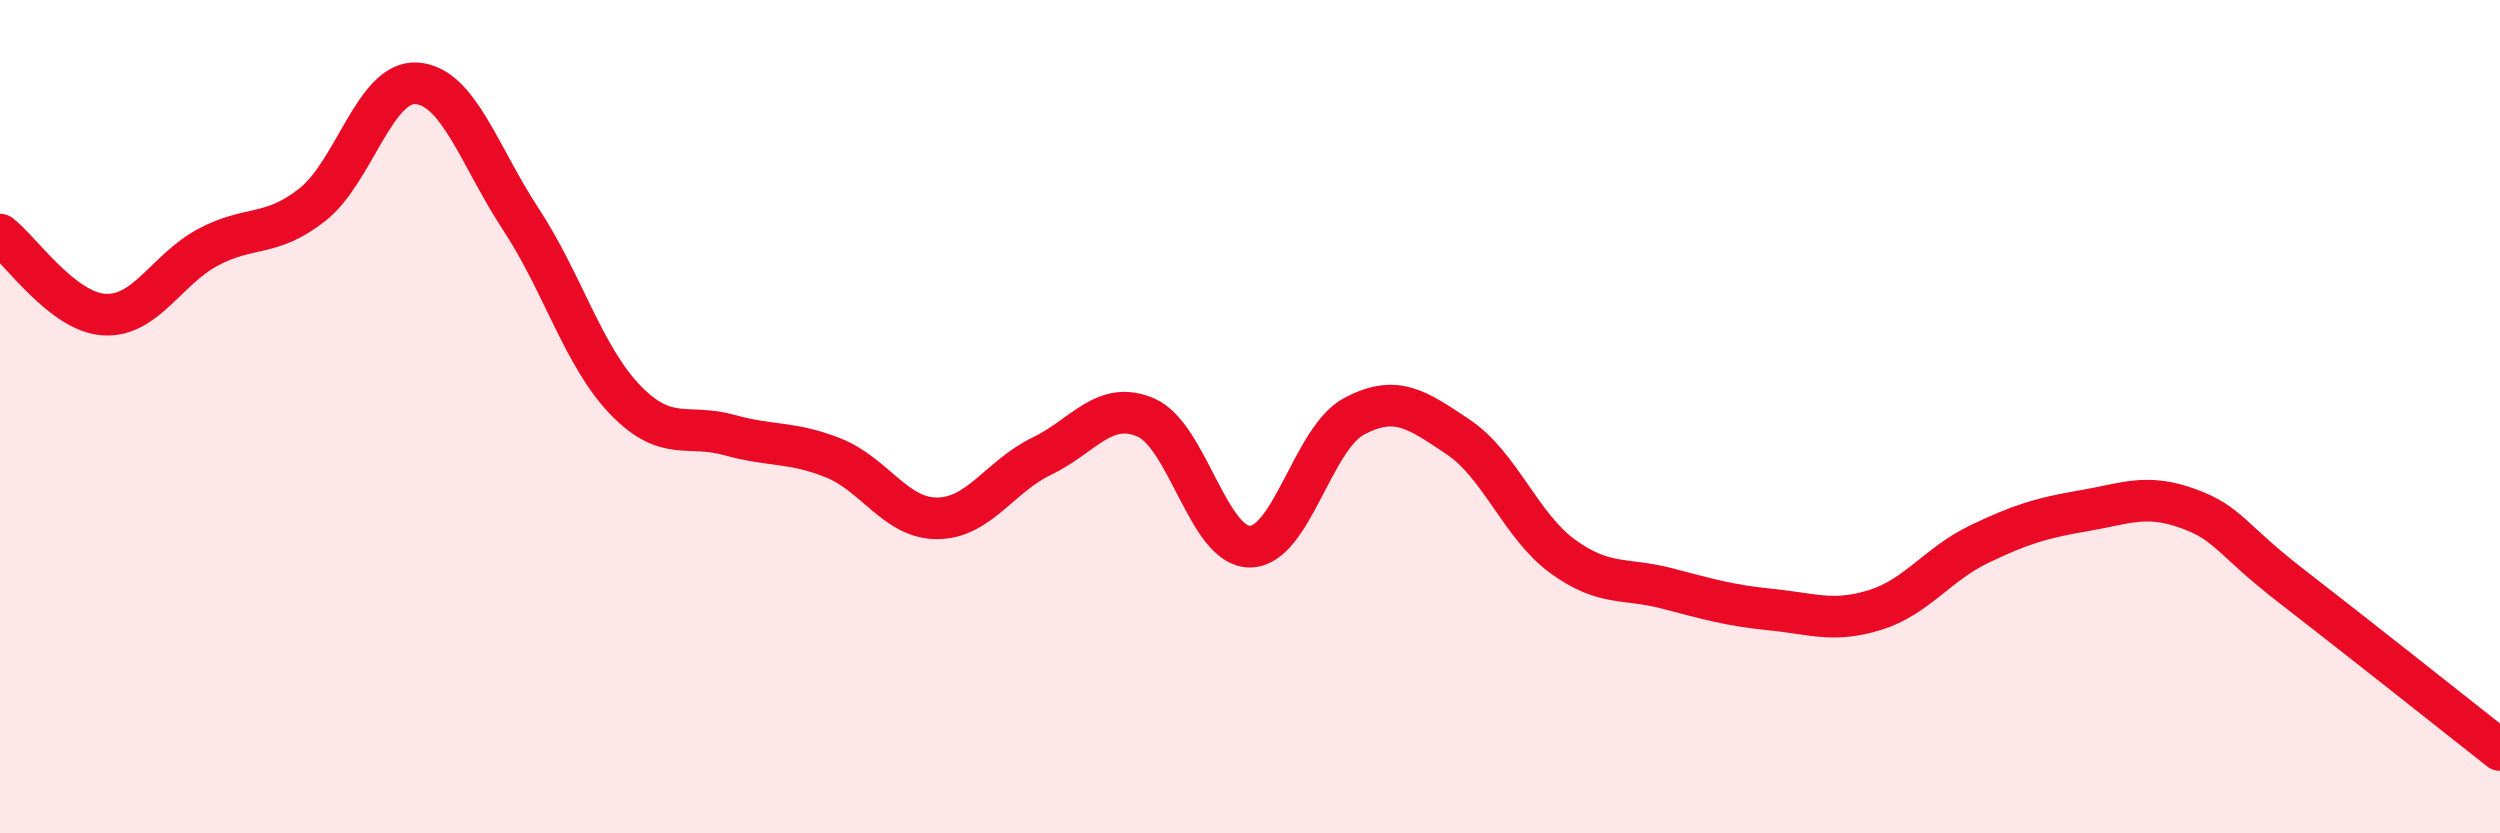
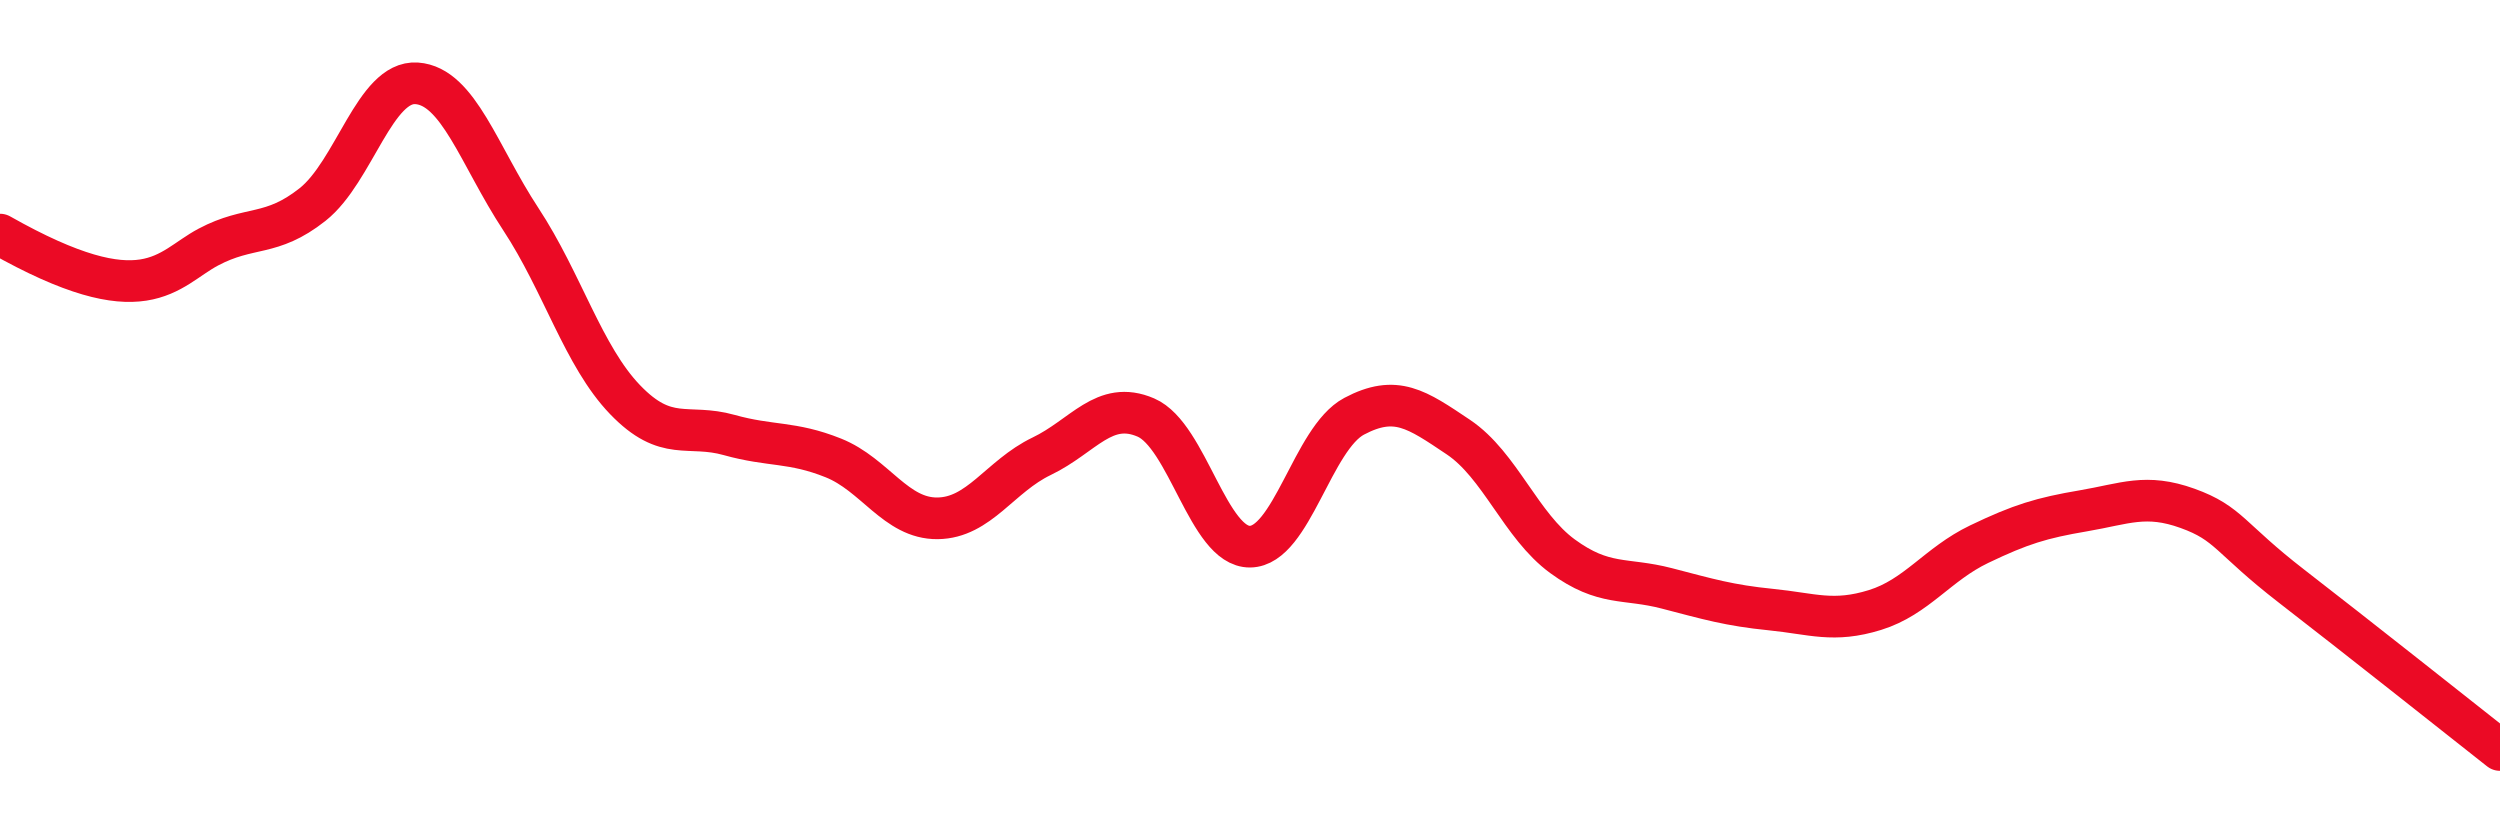
<svg xmlns="http://www.w3.org/2000/svg" width="60" height="20" viewBox="0 0 60 20">
-   <path d="M 0,5.63 C 0.5,6.01 1.5,7.49 2.5,7.55 C 3.5,7.61 4,6.46 5,5.93 C 6,5.4 6.5,5.7 7.5,4.91 C 8.5,4.12 9,1.93 10,2 C 11,2.07 11.5,3.74 12.5,5.26 C 13.5,6.78 14,8.55 15,9.59 C 16,10.63 16.5,10.16 17.5,10.44 C 18.5,10.72 19,10.59 20,10.99 C 21,11.39 21.5,12.45 22.5,12.44 C 23.5,12.43 24,11.43 25,10.95 C 26,10.47 26.5,9.59 27.5,10.02 C 28.5,10.45 29,13.13 30,13.12 C 31,13.11 31.5,10.52 32.5,9.99 C 33.5,9.46 34,9.82 35,10.49 C 36,11.16 36.5,12.62 37.5,13.35 C 38.5,14.08 39,13.86 40,14.12 C 41,14.38 41.5,14.53 42.5,14.63 C 43.5,14.73 44,14.95 45,14.64 C 46,14.33 46.5,13.54 47.5,13.06 C 48.5,12.58 49,12.43 50,12.26 C 51,12.09 51.5,11.84 52.5,12.2 C 53.5,12.56 53.5,12.91 55,14.07 C 56.5,15.23 59,17.21 60,18L60 20L0 20Z" fill="#EB0A25" opacity="0.1" stroke-linecap="round" stroke-linejoin="round" />
-   <path d="M 0,5.63 C 0.5,6.01 1.5,7.49 2.5,7.55 C 3.5,7.61 4,6.46 5,5.93 C 6,5.4 6.5,5.7 7.5,4.91 C 8.5,4.12 9,1.93 10,2 C 11,2.07 11.5,3.74 12.5,5.26 C 13.5,6.78 14,8.55 15,9.59 C 16,10.63 16.5,10.16 17.5,10.44 C 18.5,10.72 19,10.59 20,10.99 C 21,11.39 21.5,12.45 22.5,12.44 C 23.5,12.43 24,11.43 25,10.95 C 26,10.47 26.5,9.59 27.5,10.02 C 28.5,10.45 29,13.13 30,13.12 C 31,13.11 31.5,10.52 32.5,9.99 C 33.5,9.46 34,9.82 35,10.49 C 36,11.16 36.5,12.62 37.5,13.35 C 38.5,14.08 39,13.86 40,14.12 C 41,14.38 41.5,14.53 42.5,14.63 C 43.5,14.73 44,14.95 45,14.64 C 46,14.33 46.5,13.54 47.5,13.06 C 48.5,12.58 49,12.43 50,12.26 C 51,12.09 51.5,11.84 52.5,12.2 C 53.5,12.56 53.5,12.91 55,14.07 C 56.5,15.23 59,17.21 60,18" stroke="#EB0A25" stroke-width="1" fill="none" stroke-linecap="round" stroke-linejoin="round" />
+   <path d="M 0,5.63 C 3.5,7.61 4,6.46 5,5.93 C 6,5.4 6.5,5.7 7.5,4.91 C 8.5,4.12 9,1.93 10,2 C 11,2.07 11.5,3.74 12.5,5.26 C 13.5,6.78 14,8.55 15,9.59 C 16,10.63 16.5,10.16 17.5,10.44 C 18.5,10.72 19,10.59 20,10.99 C 21,11.39 21.5,12.45 22.5,12.44 C 23.5,12.43 24,11.43 25,10.95 C 26,10.47 26.5,9.59 27.5,10.02 C 28.5,10.45 29,13.13 30,13.12 C 31,13.11 31.5,10.52 32.5,9.99 C 33.5,9.46 34,9.82 35,10.49 C 36,11.16 36.5,12.62 37.5,13.35 C 38.5,14.08 39,13.86 40,14.12 C 41,14.38 41.5,14.53 42.5,14.63 C 43.5,14.73 44,14.95 45,14.64 C 46,14.33 46.5,13.54 47.5,13.06 C 48.5,12.58 49,12.43 50,12.26 C 51,12.09 51.5,11.84 52.5,12.2 C 53.5,12.56 53.5,12.91 55,14.07 C 56.5,15.23 59,17.21 60,18" stroke="#EB0A25" stroke-width="1" fill="none" stroke-linecap="round" stroke-linejoin="round" />
</svg>